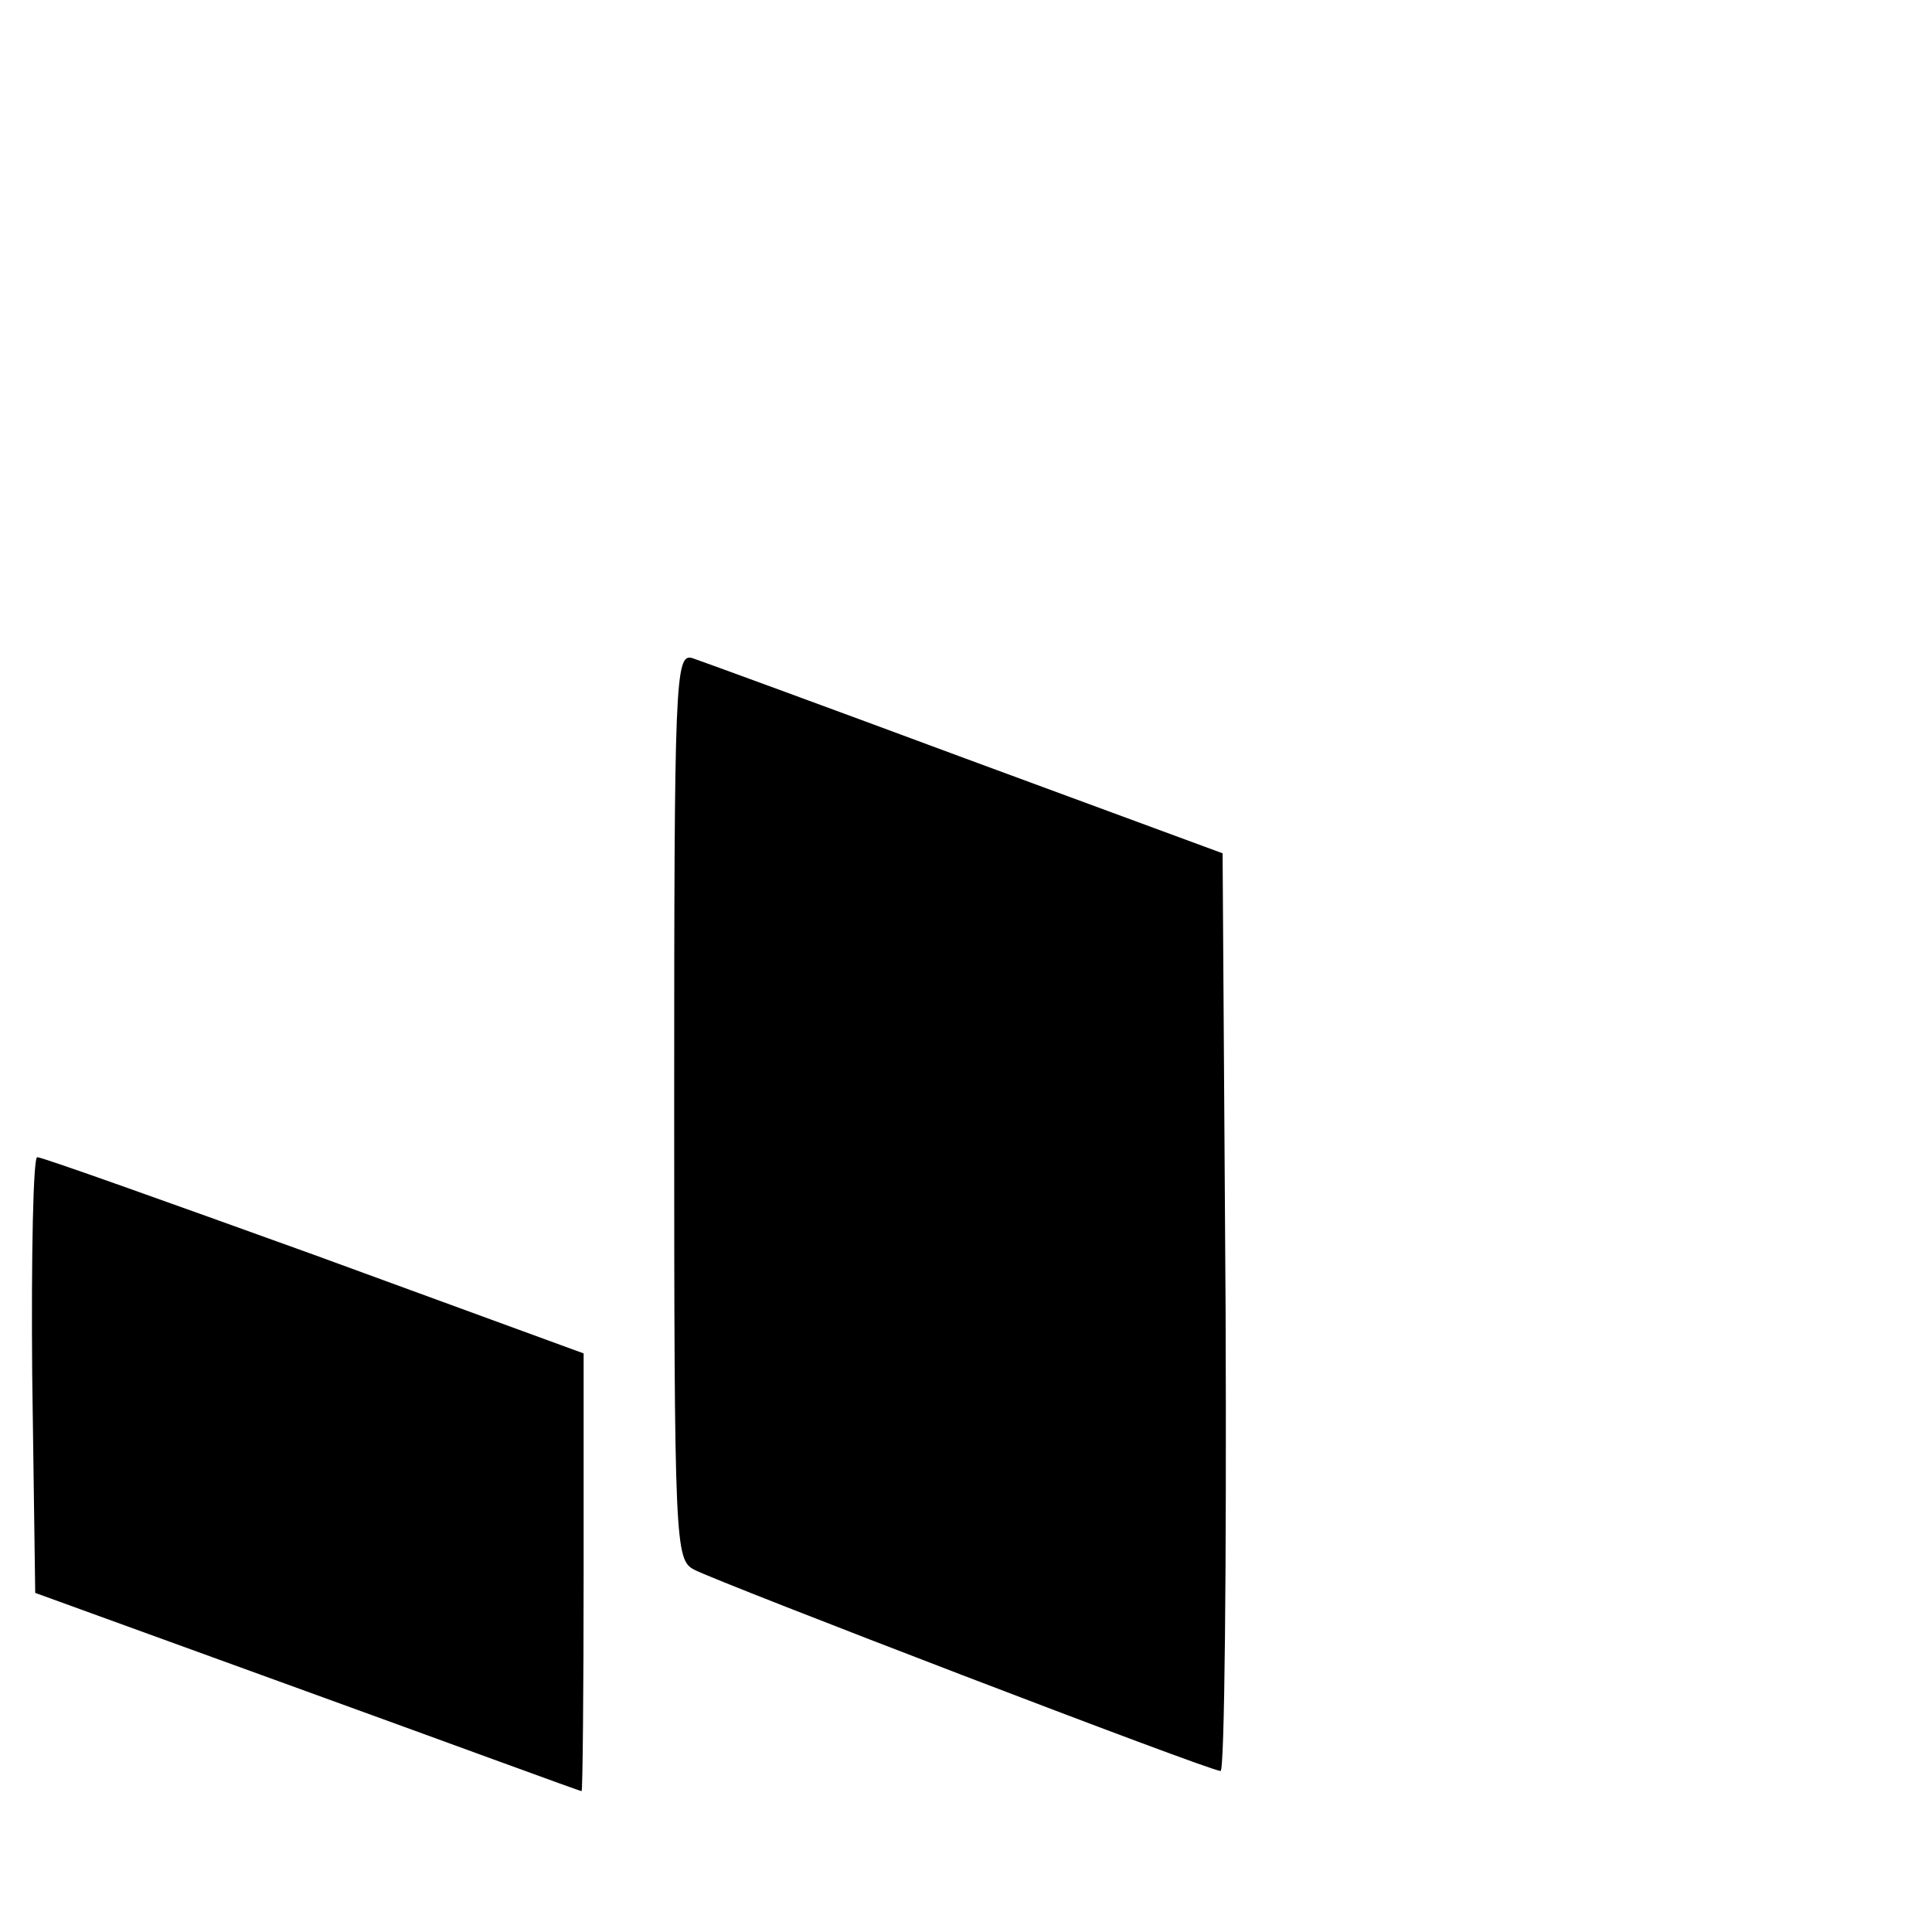
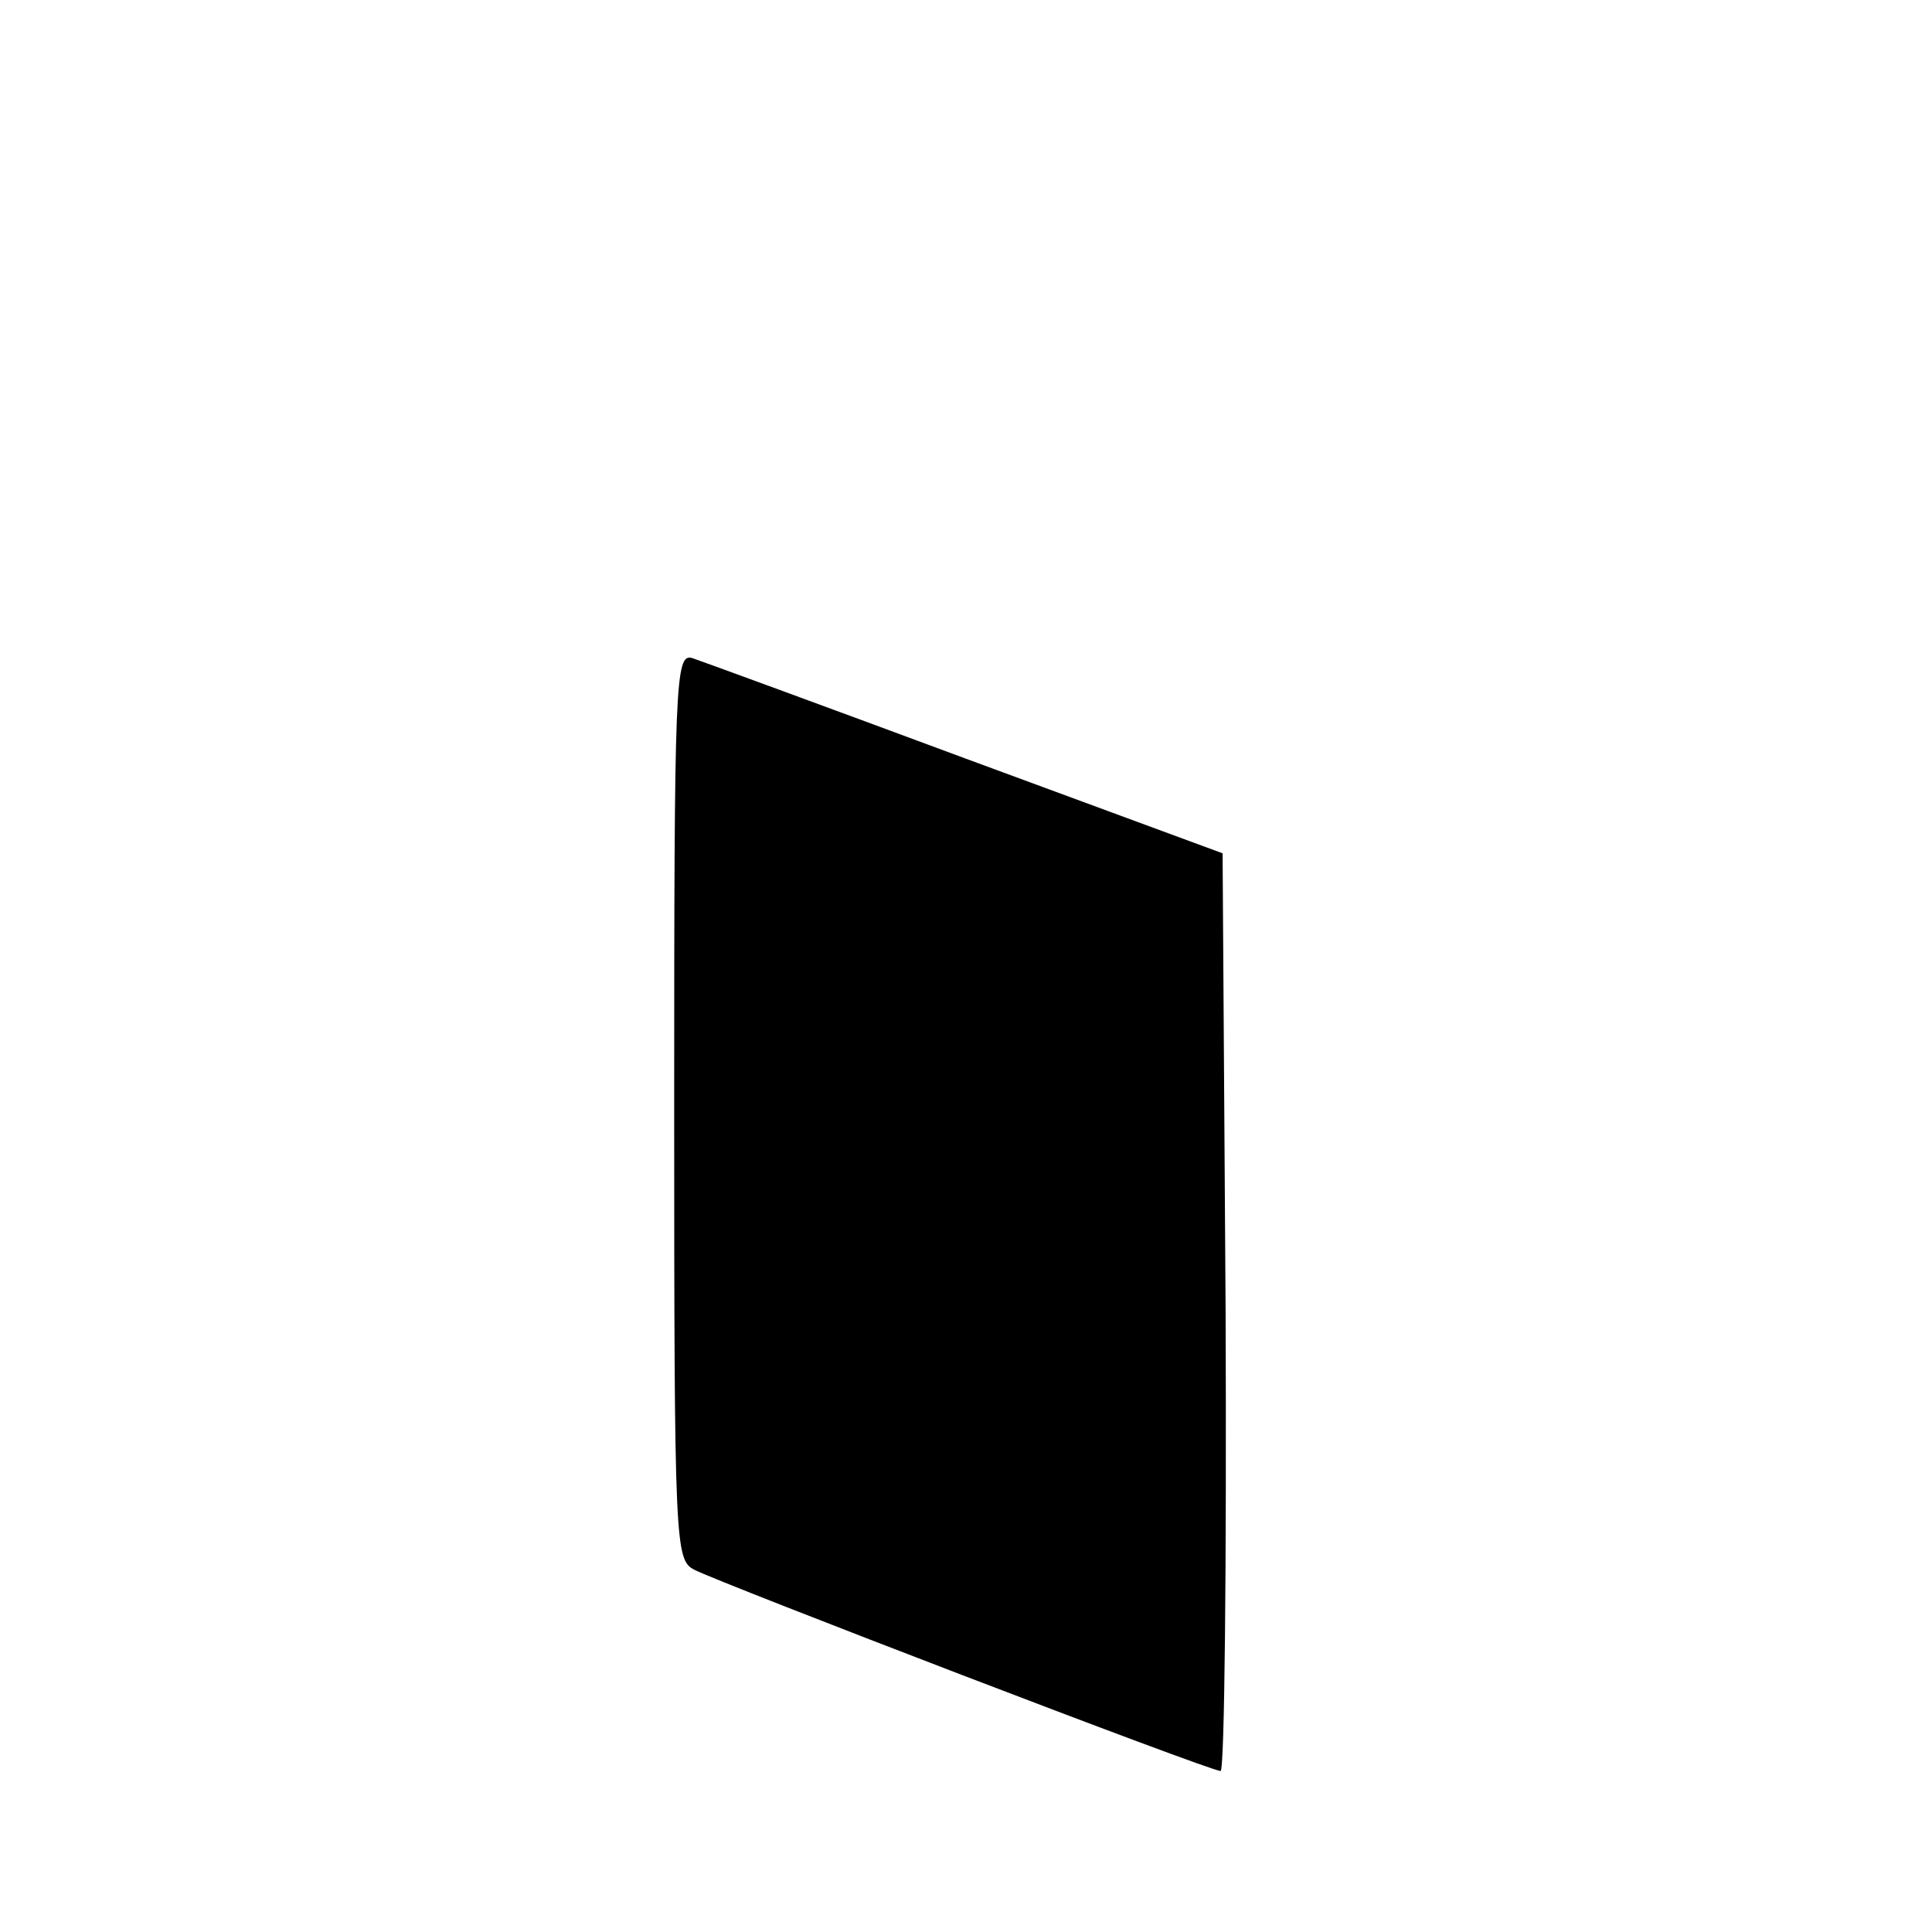
<svg xmlns="http://www.w3.org/2000/svg" version="1.0" width="192pt" height="192pt" viewBox="0 0 192 192" preserveAspectRatio="xMidYMid meet">
  <g transform="translate(0,192) scale(0.1,-0.1)" fill="#000000" stroke="none">
    <path d="M670 821 c0 -439 1 -451 20 -461 25 -13 512 -200 523 -200 4 0 6 205 5 456 l-3 456 -255 94 c-140 52 -263 97 -272 100 -17 5 -18 -21 -18 -445z" />
-     <path d="M32 554 l3 -217 270 -98 c149 -54 271 -99 273 -99 1 0 2 98 2 218 l0 217 -268 98 c-147 53 -270 97 -275 97 -4 0 -6 -97 -5 -216z" />
  </g>
</svg>